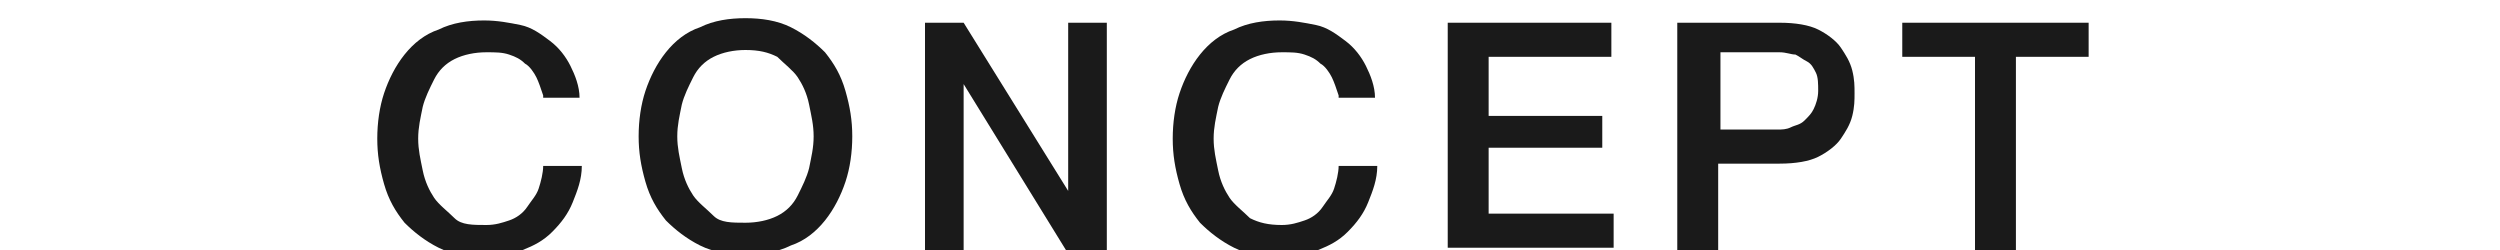
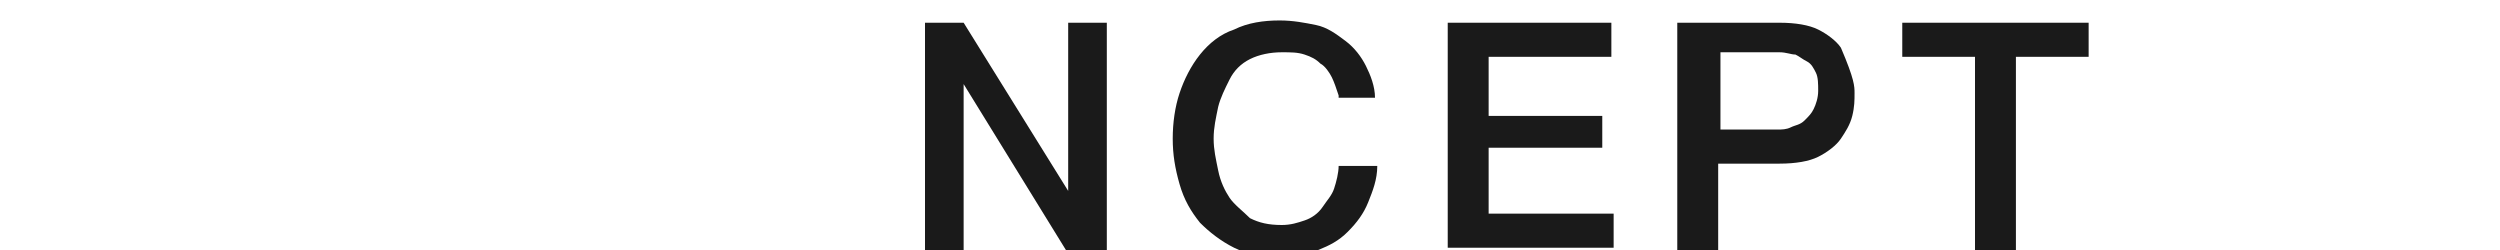
<svg xmlns="http://www.w3.org/2000/svg" xmlns:ns1="http://www.bohemiancoding.com/sketch/ns" width="110px" height="11px" viewBox="0 0 110 11" version="1.1">
  <title>concept_link</title>
  <desc>Created with Sketch.</desc>
  <defs />
  <g id="Page-1" stroke="none" stroke-width="1" fill="none" fill-rule="evenodd" ns1:type="MSPage">
    <g id="Group" ns1:type="MSLayerGroup" transform="translate(-1526, -3815)">
      <g id="content" transform="translate(940, 585)" fill="#1A1A1A" ns1:type="MSShapeGroup">
        <g id="Group" transform="translate(523, 3212)">
-           <path d="M233,1 L233,46 L1,46 L1,1 L233,1 L233,1 Z M234,0 L0,0 L0,47 L234,47 L234,0 L234,0 L234,0 Z" id="Shape" />
          <g transform="translate(79, 18)" id="Shape">
-             <path d="M7.9,4.2 C7.8,3.9 7.7,3.6 7.6,3.4 C7.5,3.2 7.3,2.9 7.1,2.8 C6.9,2.6 6.7,2.5 6.4,2.4 C6.1,2.3 5.8,2.3 5.4,2.3 C4.9,2.3 4.4,2.4 4,2.6 C3.6,2.8 3.3,3.1 3.1,3.5 C2.9,3.9 2.7,4.3 2.6,4.7 C2.5,5.2 2.4,5.6 2.4,6.1 C2.4,6.6 2.5,7 2.6,7.5 C2.7,8 2.9,8.4 3.1,8.7 C3.3,9 3.7,9.3 4,9.6 C4.3,9.9 4.8,9.9 5.4,9.9 C5.8,9.9 6.1,9.8 6.4,9.7 C6.7,9.6 7,9.4 7.2,9.1 C7.4,8.8 7.6,8.6 7.7,8.3 C7.8,8 7.9,7.6 7.9,7.3 L9.6,7.3 C9.6,7.9 9.4,8.4 9.2,8.9 C9,9.4 8.7,9.8 8.3,10.2 C7.9,10.6 7.5,10.8 7,11 C6.5,11.2 5.9,11.3 5.3,11.3 C4.6,11.3 3.9,11.2 3.3,10.9 C2.7,10.6 2.2,10.2 1.8,9.8 C1.4,9.3 1.1,8.8 0.9,8.1 C0.7,7.4 0.6,6.8 0.6,6.1 C0.6,5.4 0.7,4.7 0.9,4.1 C1.1,3.5 1.4,2.9 1.8,2.4 C2.2,1.9 2.7,1.5 3.3,1.3 C3.9,1 4.6,0.9 5.3,0.9 C5.9,0.9 6.4,1 6.9,1.1 C7.4,1.2 7.8,1.5 8.2,1.8 C8.6,2.1 8.9,2.5 9.1,2.9 C9.3,3.3 9.5,3.8 9.5,4.3 L7.9,4.3 L7.9,4.2 Z" />
-             <path d="M16.8,0.8 C17.5,0.8 18.2,0.9 18.8,1.2 C19.4,1.5 19.9,1.9 20.3,2.3 C20.7,2.8 21,3.3 21.2,4 C21.4,4.7 21.5,5.3 21.5,6 C21.5,6.7 21.4,7.4 21.2,8 C21,8.6 20.7,9.2 20.3,9.7 C19.9,10.2 19.4,10.6 18.8,10.8 C18.2,11.1 17.5,11.2 16.8,11.2 C16.1,11.2 15.4,11.1 14.8,10.8 C14.2,10.5 13.7,10.1 13.3,9.7 C12.9,9.2 12.6,8.7 12.4,8 C12.2,7.3 12.1,6.7 12.1,6 C12.1,5.3 12.2,4.6 12.4,4 C12.6,3.4 12.9,2.8 13.3,2.3 C13.7,1.8 14.2,1.4 14.8,1.2 C15.4,0.9 16.1,0.8 16.8,0.8 L16.8,0.8 Z M16.8,2.2 C16.3,2.2 15.8,2.3 15.4,2.5 C15,2.7 14.7,3 14.5,3.4 C14.3,3.8 14.1,4.2 14,4.6 C13.9,5.1 13.8,5.5 13.8,6 C13.8,6.5 13.9,6.9 14,7.4 C14.1,7.9 14.3,8.3 14.5,8.6 C14.7,8.9 15.1,9.2 15.4,9.5 C15.7,9.8 16.2,9.8 16.8,9.8 C17.3,9.8 17.8,9.7 18.2,9.5 C18.6,9.3 18.9,9 19.1,8.6 C19.3,8.2 19.5,7.8 19.6,7.4 C19.7,6.9 19.8,6.5 19.8,6 C19.8,5.5 19.7,5.1 19.6,4.6 C19.5,4.1 19.3,3.7 19.1,3.4 C18.9,3.1 18.5,2.8 18.2,2.5 C17.8,2.3 17.4,2.2 16.8,2.2 L16.8,2.2 Z" />
            <path d="M24.6,1 L26.4,1 L31,8.4 L31,8.4 L31,1 L32.7,1 L32.7,11 L30.9,11 L26.4,3.7 L26.4,3.7 L26.4,11 L24.7,11 L24.7,1 L24.6,1 Z" />
            <path d="M42.9,4.2 C42.8,3.9 42.7,3.6 42.6,3.4 C42.5,3.2 42.3,2.9 42.1,2.8 C41.9,2.6 41.7,2.5 41.4,2.4 C41.1,2.3 40.8,2.3 40.4,2.3 C39.9,2.3 39.4,2.4 39,2.6 C38.6,2.8 38.3,3.1 38.1,3.5 C37.9,3.9 37.7,4.3 37.6,4.7 C37.5,5.2 37.4,5.6 37.4,6.1 C37.4,6.6 37.5,7 37.6,7.5 C37.7,8 37.9,8.4 38.1,8.7 C38.3,9 38.7,9.3 39,9.6 C39.4,9.8 39.8,9.9 40.4,9.9 C40.8,9.9 41.1,9.8 41.4,9.7 C41.7,9.6 42,9.4 42.2,9.1 C42.4,8.8 42.6,8.6 42.7,8.3 C42.8,8 42.9,7.6 42.9,7.3 L44.6,7.3 C44.6,7.9 44.4,8.4 44.2,8.9 C44,9.4 43.7,9.8 43.3,10.2 C42.9,10.6 42.5,10.8 42,11 C41.5,11.2 40.9,11.3 40.3,11.3 C39.6,11.3 38.9,11.2 38.3,10.9 C37.7,10.6 37.2,10.2 36.8,9.8 C36.4,9.3 36.1,8.8 35.9,8.1 C35.7,7.4 35.6,6.8 35.6,6.1 C35.6,5.4 35.7,4.7 35.9,4.1 C36.1,3.5 36.4,2.9 36.8,2.4 C37.2,1.9 37.7,1.5 38.3,1.3 C38.9,1 39.6,0.9 40.3,0.9 C40.9,0.9 41.4,1 41.9,1.1 C42.4,1.2 42.8,1.5 43.2,1.8 C43.6,2.1 43.9,2.5 44.1,2.9 C44.3,3.3 44.5,3.8 44.5,4.3 L42.9,4.3 L42.9,4.2 Z" />
            <path d="M47.7,1 L54.9,1 L54.9,2.5 L49.5,2.5 L49.5,5.1 L54.5,5.1 L54.5,6.5 L49.5,6.5 L49.5,9.4 L55,9.4 L55,10.9 L47.7,10.9 L47.7,1 L47.7,1 Z" />
-             <path d="M57.9,1 L62.3,1 C63,1 63.6,1.1 64,1.3 C64.4,1.5 64.8,1.8 65,2.1 C65.2,2.4 65.4,2.7 65.5,3.1 C65.6,3.5 65.6,3.8 65.6,4.1 C65.6,4.4 65.6,4.7 65.5,5.1 C65.4,5.5 65.2,5.8 65,6.1 C64.8,6.4 64.4,6.7 64,6.9 C63.6,7.1 63,7.2 62.3,7.2 L59.6,7.2 L59.6,11 L57.8,11 L57.8,1 L57.9,1 Z M59.6,5.7 L62.2,5.7 C62.4,5.7 62.6,5.7 62.8,5.6 C63,5.5 63.2,5.5 63.4,5.3 C63.6,5.1 63.7,5 63.8,4.8 C63.9,4.6 64,4.3 64,4 C64,3.7 64,3.4 63.9,3.2 C63.8,3 63.7,2.8 63.5,2.7 C63.3,2.6 63.2,2.5 63,2.4 C62.8,2.4 62.6,2.3 62.3,2.3 L59.7,2.3 L59.7,5.7 L59.6,5.7 Z" />
+             <path d="M57.9,1 L62.3,1 C63,1 63.6,1.1 64,1.3 C64.4,1.5 64.8,1.8 65,2.1 C65.6,3.5 65.6,3.8 65.6,4.1 C65.6,4.4 65.6,4.7 65.5,5.1 C65.4,5.5 65.2,5.8 65,6.1 C64.8,6.4 64.4,6.7 64,6.9 C63.6,7.1 63,7.2 62.3,7.2 L59.6,7.2 L59.6,11 L57.8,11 L57.8,1 L57.9,1 Z M59.6,5.7 L62.2,5.7 C62.4,5.7 62.6,5.7 62.8,5.6 C63,5.5 63.2,5.5 63.4,5.3 C63.6,5.1 63.7,5 63.8,4.8 C63.9,4.6 64,4.3 64,4 C64,3.7 64,3.4 63.9,3.2 C63.8,3 63.7,2.8 63.5,2.7 C63.3,2.6 63.2,2.5 63,2.4 C62.8,2.4 62.6,2.3 62.3,2.3 L59.7,2.3 L59.7,5.7 L59.6,5.7 Z" />
            <path d="M67.8,1 L75.9,1 L75.9,2.5 L72.7,2.5 L72.7,11 L70.9,11 L70.9,2.5 L67.7,2.5 L67.7,1 L67.8,1 Z" />
          </g>
        </g>
      </g>
      <g id="footer" transform="translate(940, 530)" />
    </g>
  </g>
</svg>